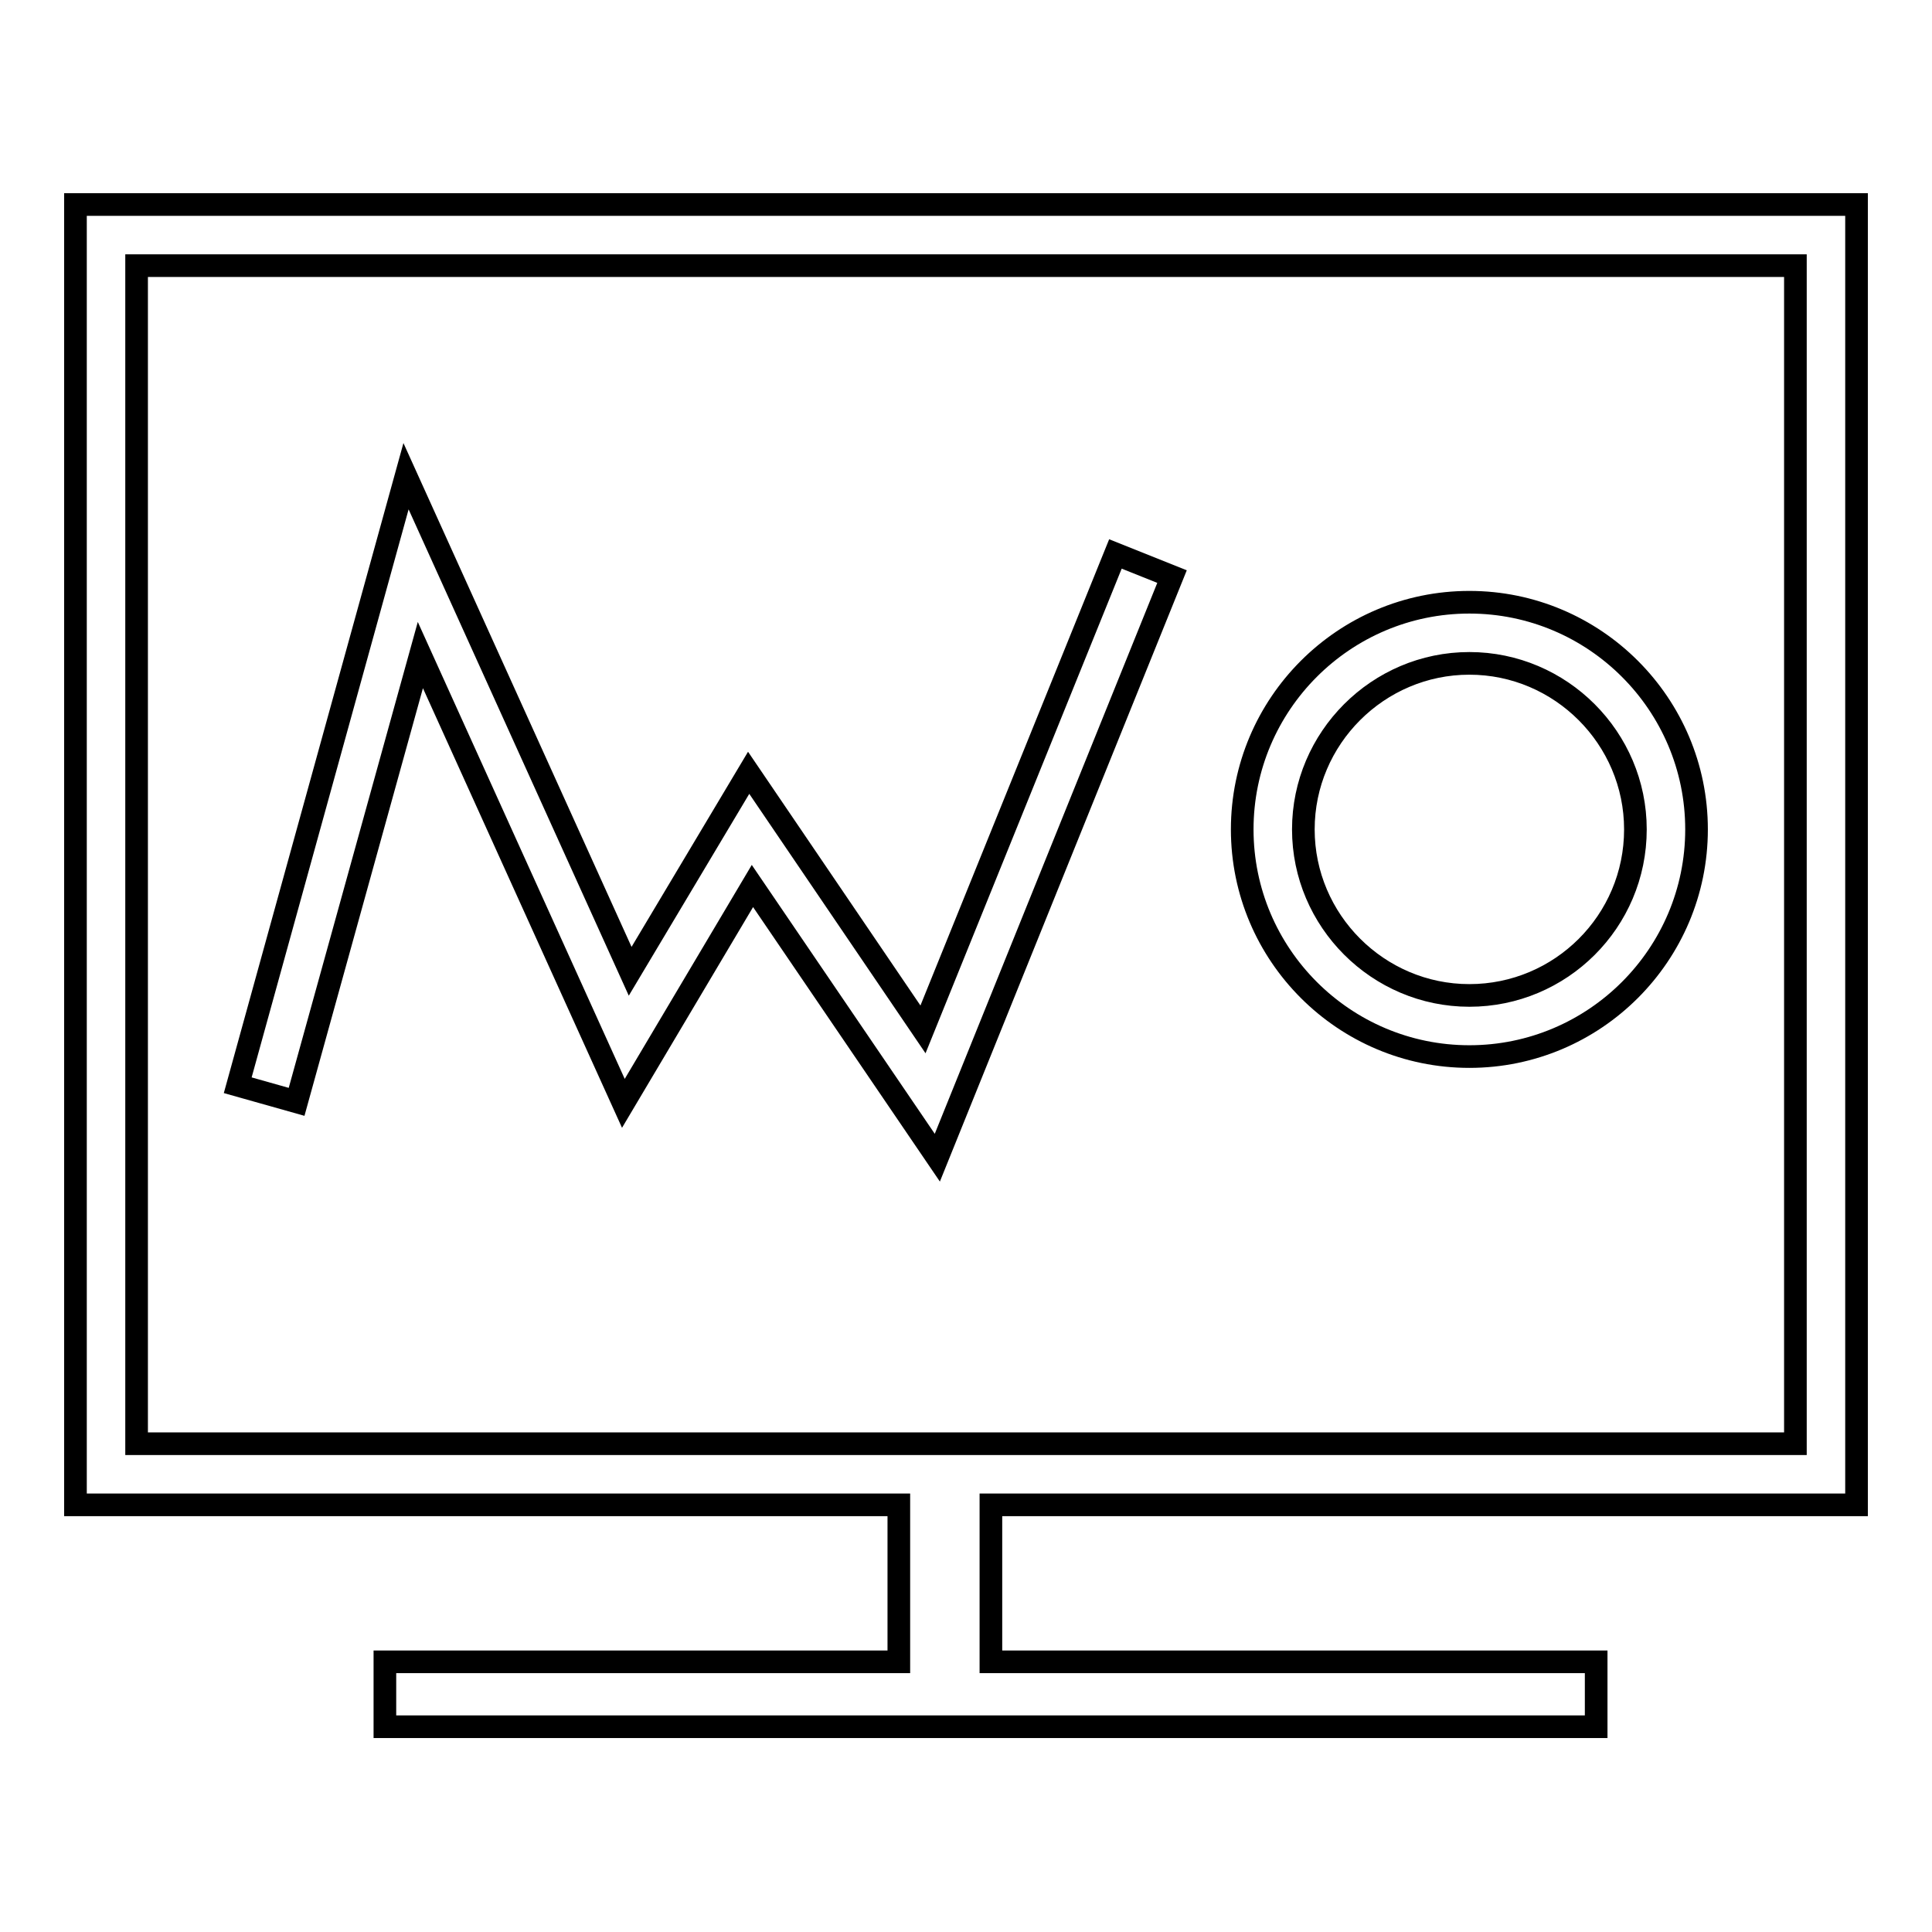
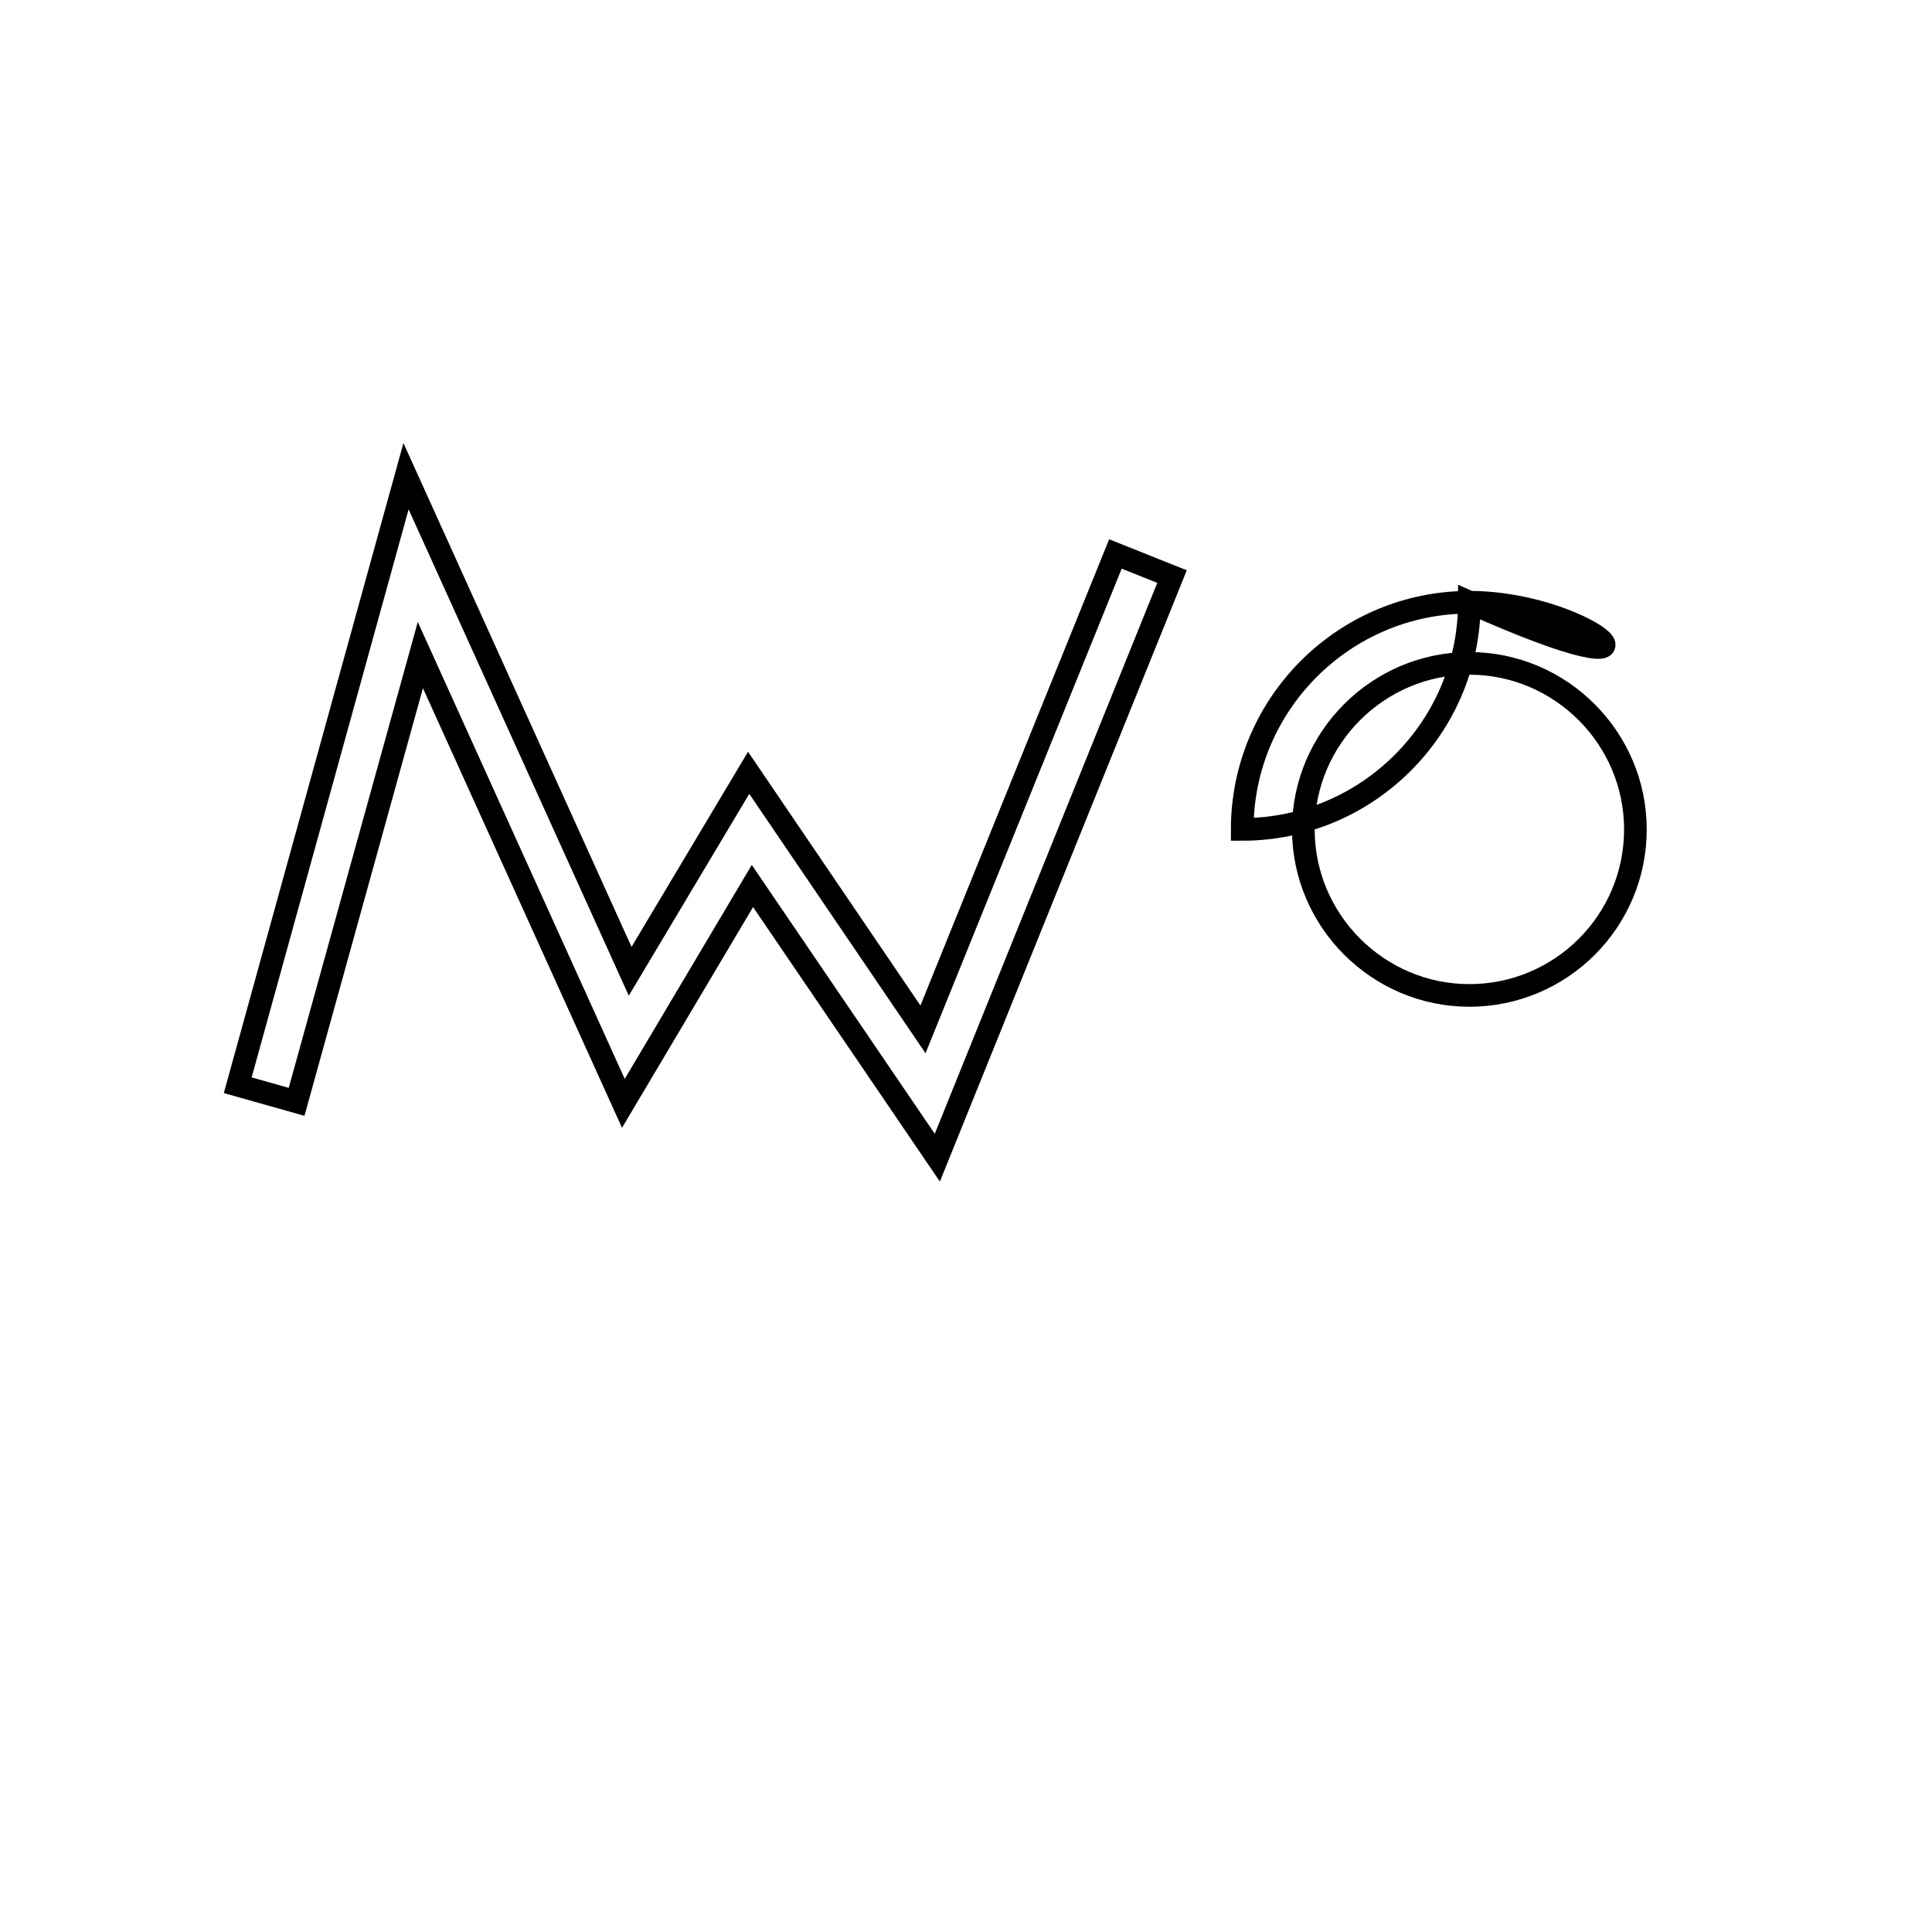
<svg xmlns="http://www.w3.org/2000/svg" version="1.1" x="0px" y="0px" viewBox="0 0 256 256" enable-background="new 0 0 256 256" xml:space="preserve">
  <g>
    <g>
-       <path stroke-width="3" fill-opacity="0" stroke="#000000" d="M246,199.4V27.1H10v172.3h109.1v20.8H51v8.6h160.5v-8.6h-80.2v-20.8H246z M18.1,35.2h219.8v156.1H18.1V35.2z" />
      <path stroke-width="3" fill-opacity="0" stroke="#000000" d="M122.3,136.4l-23.1-34l-15.7,26.3L53.8,63.1l-22.3,80.7l7.8,2.2l16.4-59.2l26.9,59.4l17.1-28.8l24.5,36l31.1-77l-7.5-3L122.3,136.4z" />
-       <path stroke-width="3" fill-opacity="0" stroke="#000000" d="M194.7,79.8c-16.6,0-30.1,13.5-30.1,30.1c0,16.6,13.5,30.1,30.1,30.1c16.6,0,30.1-13.5,30.1-30.1C224.8,93.3,211.3,79.8,194.7,79.8z M194.7,131.9c-12.1,0-22-9.9-22-22c0-12.1,9.9-22,22-22c12.1,0,22,9.9,22,22C216.7,122.1,206.8,131.9,194.7,131.9z" />
+       <path stroke-width="3" fill-opacity="0" stroke="#000000" d="M194.7,79.8c-16.6,0-30.1,13.5-30.1,30.1c16.6,0,30.1-13.5,30.1-30.1C224.8,93.3,211.3,79.8,194.7,79.8z M194.7,131.9c-12.1,0-22-9.9-22-22c0-12.1,9.9-22,22-22c12.1,0,22,9.9,22,22C216.7,122.1,206.8,131.9,194.7,131.9z" />
    </g>
  </g>
</svg>